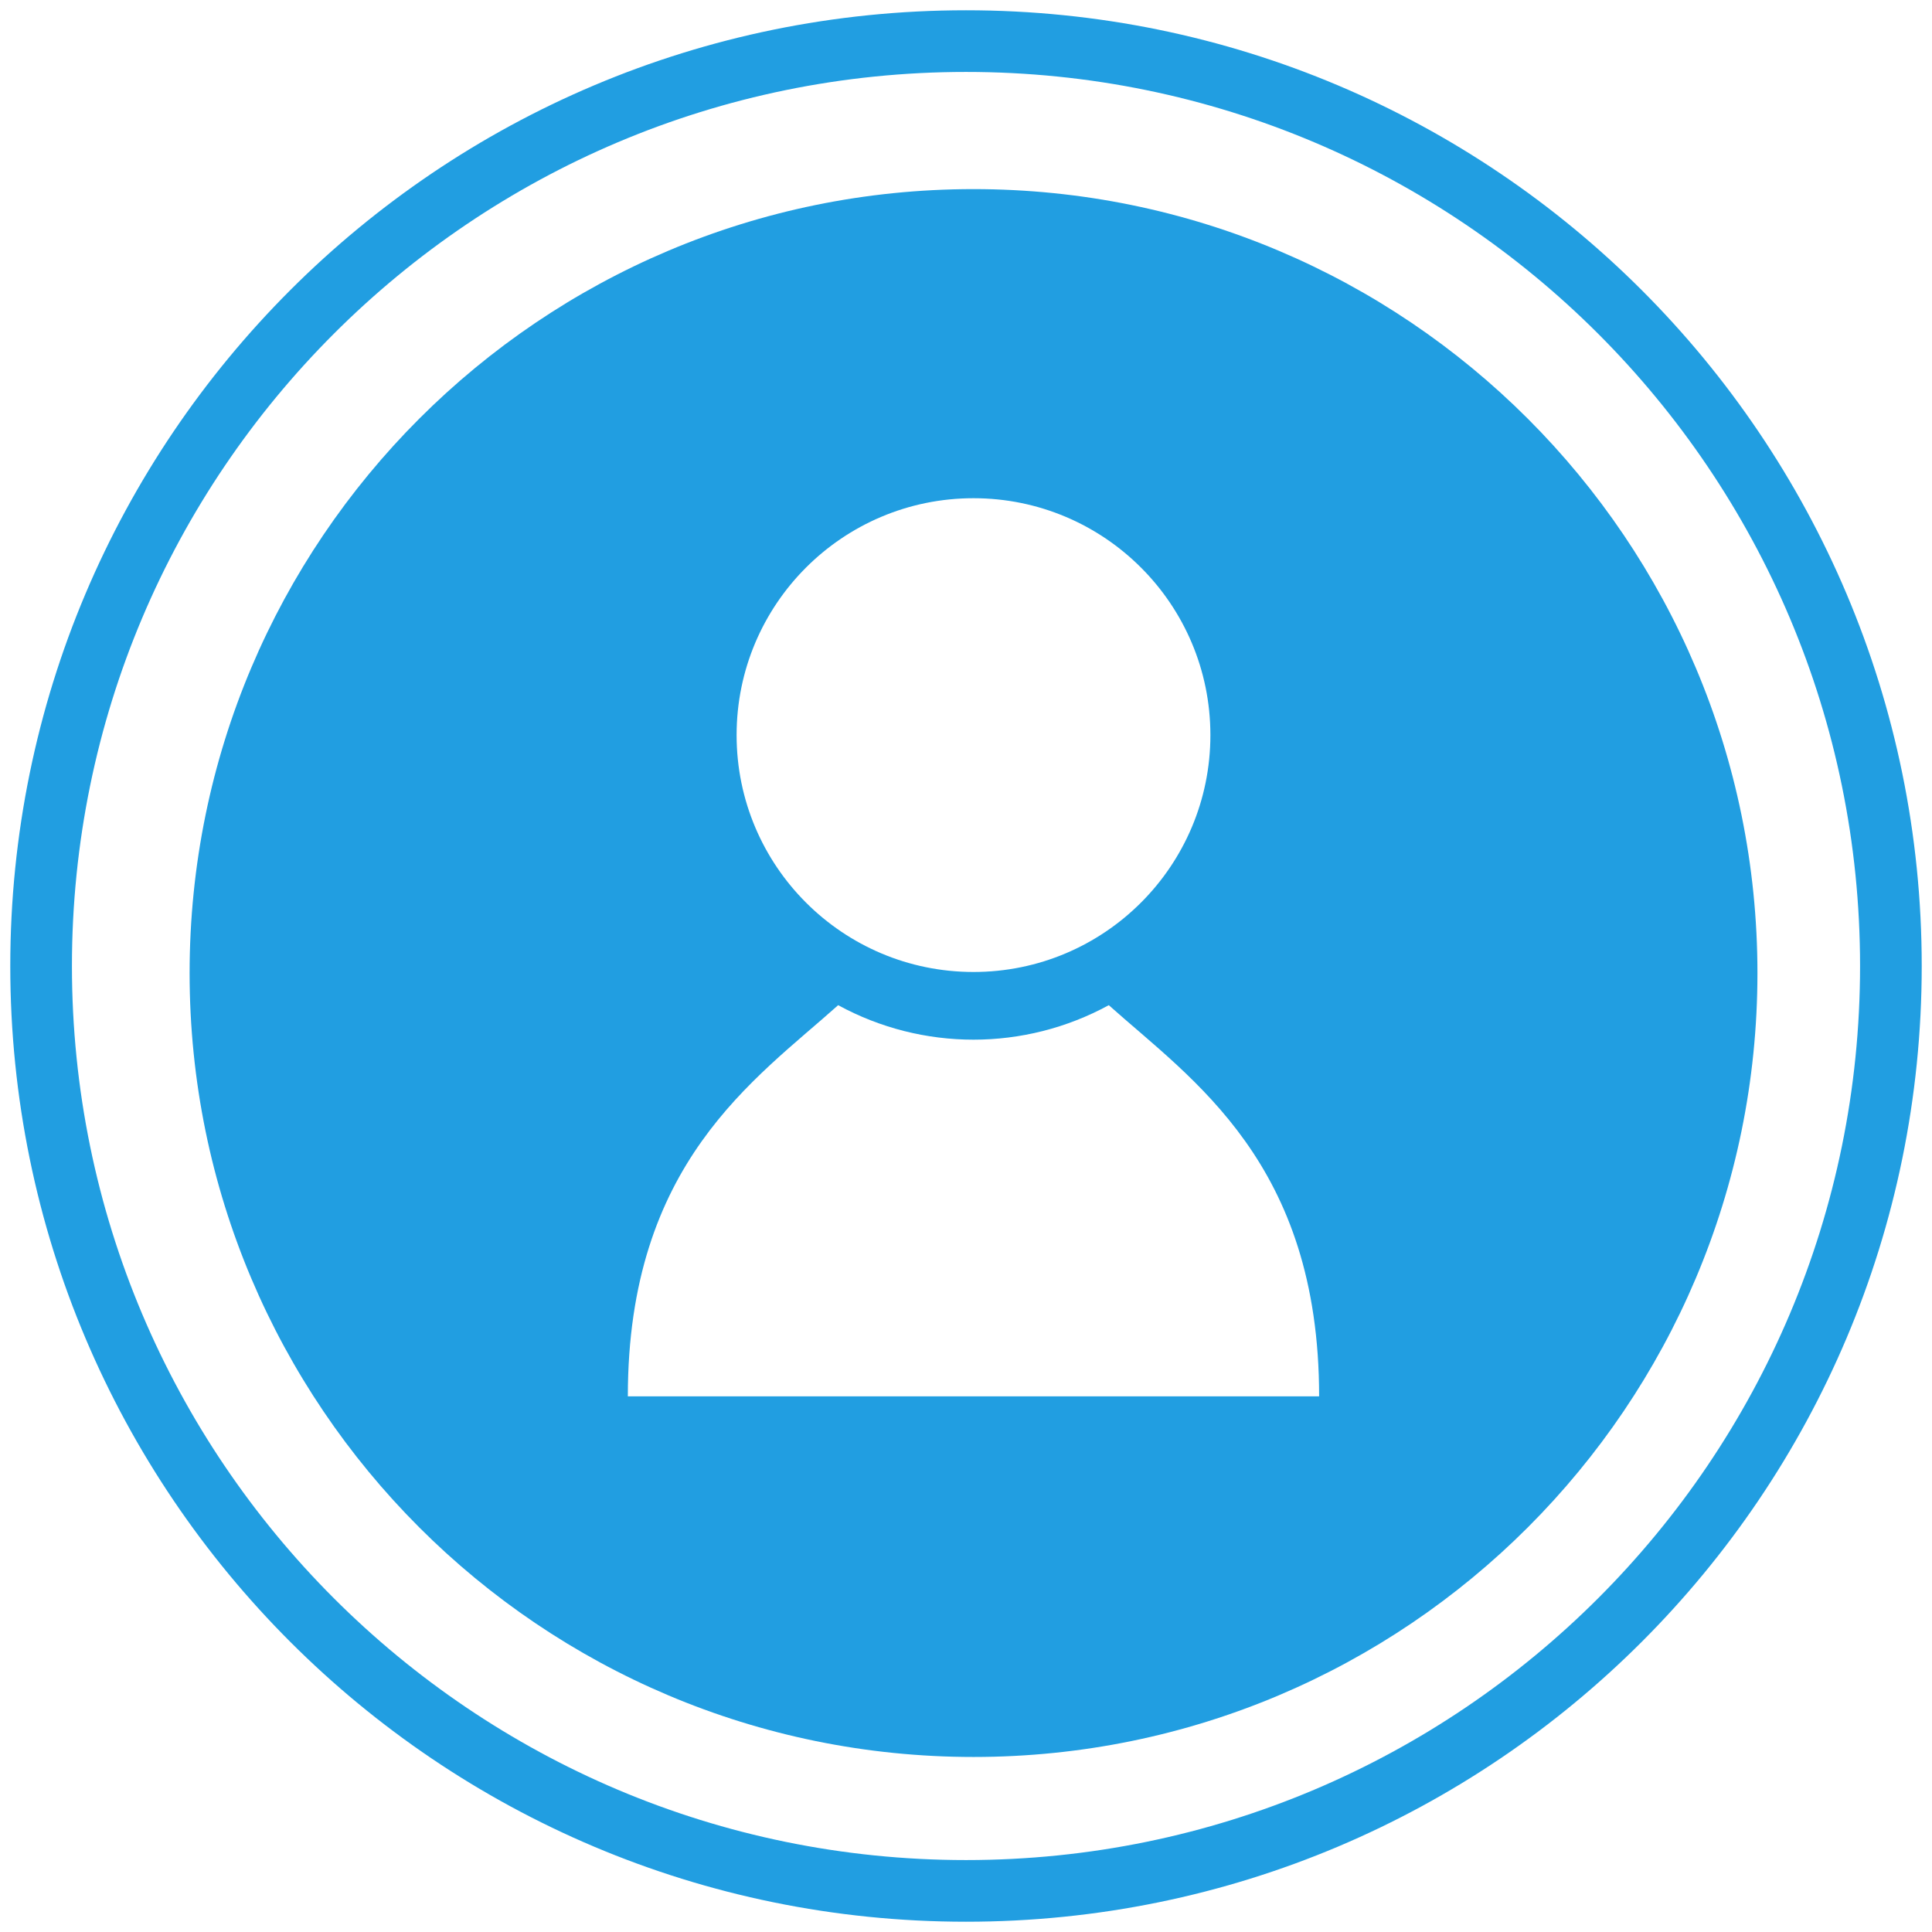
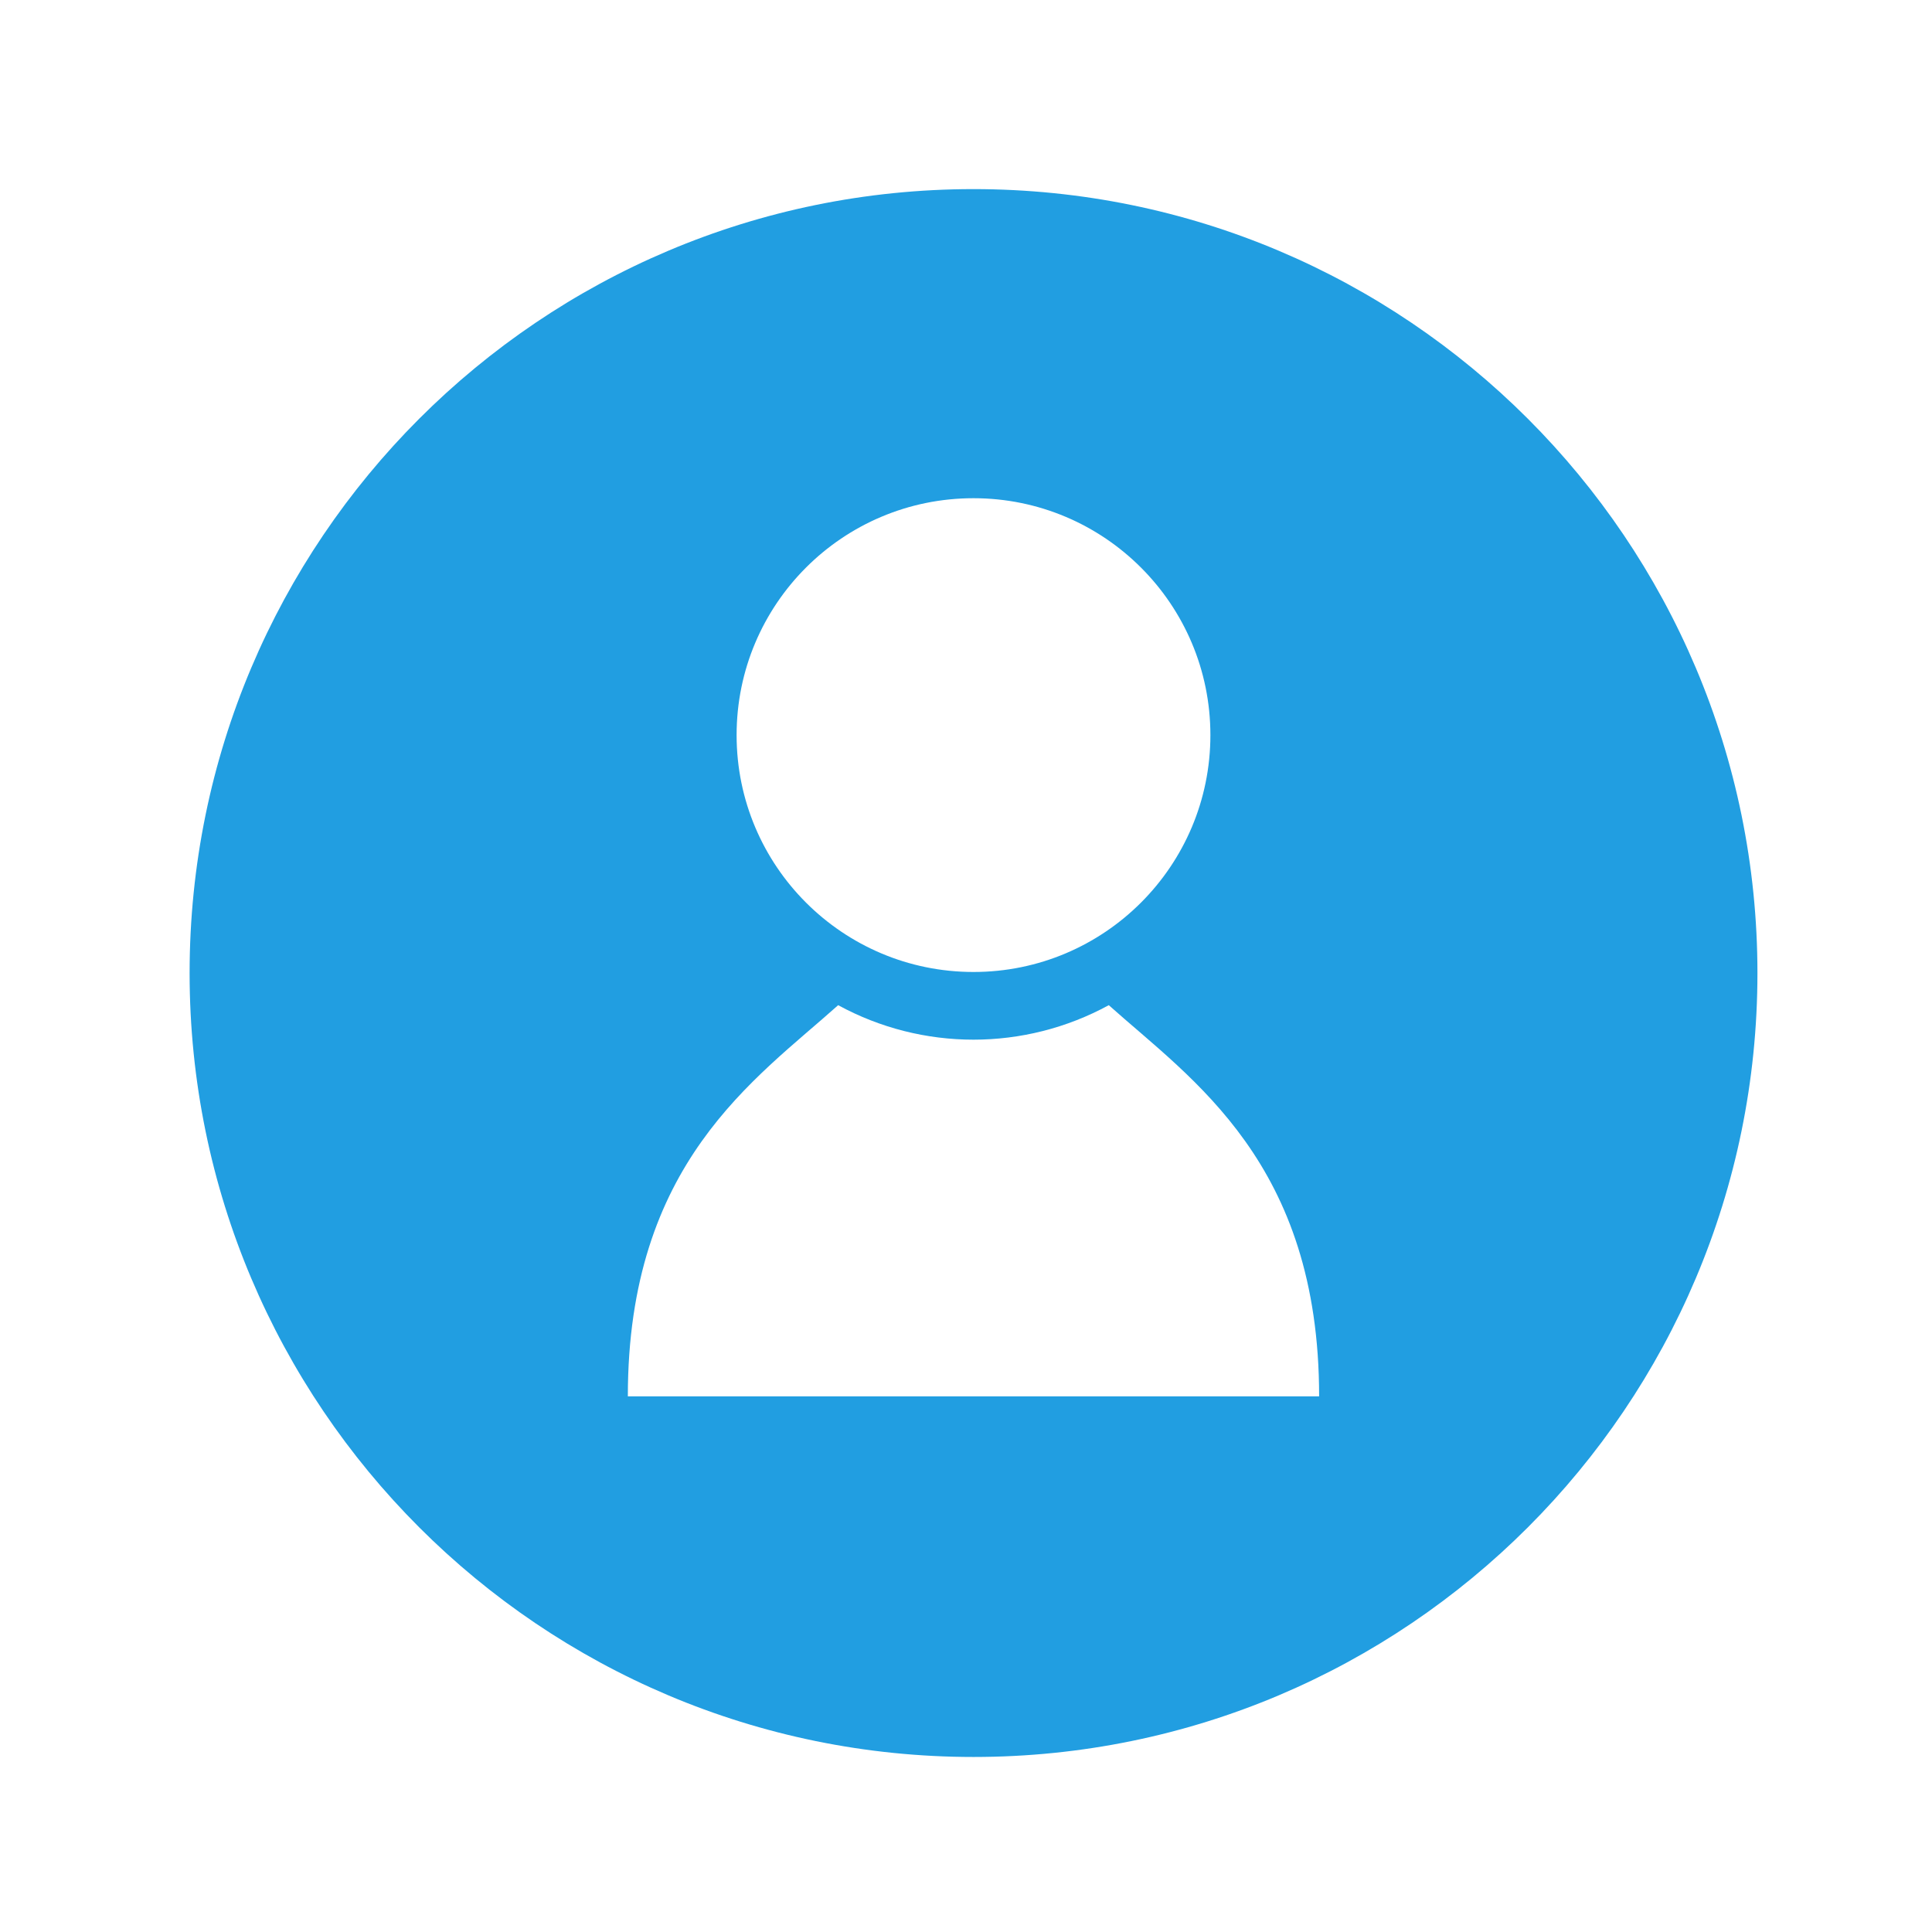
<svg xmlns="http://www.w3.org/2000/svg" width="94" height="94" viewBox="0 0 94 94" fill="none">
  <path d="M47.365 9.201C26.301 9.201 9.225 26.279 9.225 47.344C9.225 68.408 26.303 85.484 47.367 85.484C68.432 85.484 85.507 68.408 85.507 47.344C85.507 26.279 68.432 9.201 47.367 9.201H47.365ZM47.365 24.24C53.73 24.24 58.891 29.401 58.891 35.766C58.891 42.13 53.73 47.291 47.365 47.291C41 47.291 35.839 42.13 35.839 35.766C35.839 29.401 40.998 24.24 47.365 24.24ZM47.474 67.939H30.547C30.547 56.581 36.727 52.536 40.78 48.906C44.884 51.144 49.844 51.144 53.947 48.906C58.001 52.534 64.181 56.579 64.181 67.939H47.474Z" fill="#219EE1" />
-   <path d="M47 92C71.853 92 92 71.853 92 47C92 22.147 71.853 2 47 2C22.147 2 2 22.147 2 47C2 71.853 22.147 92 47 92Z" stroke="#219EE1" stroke-width="3" stroke-miterlimit="10" />
</svg>